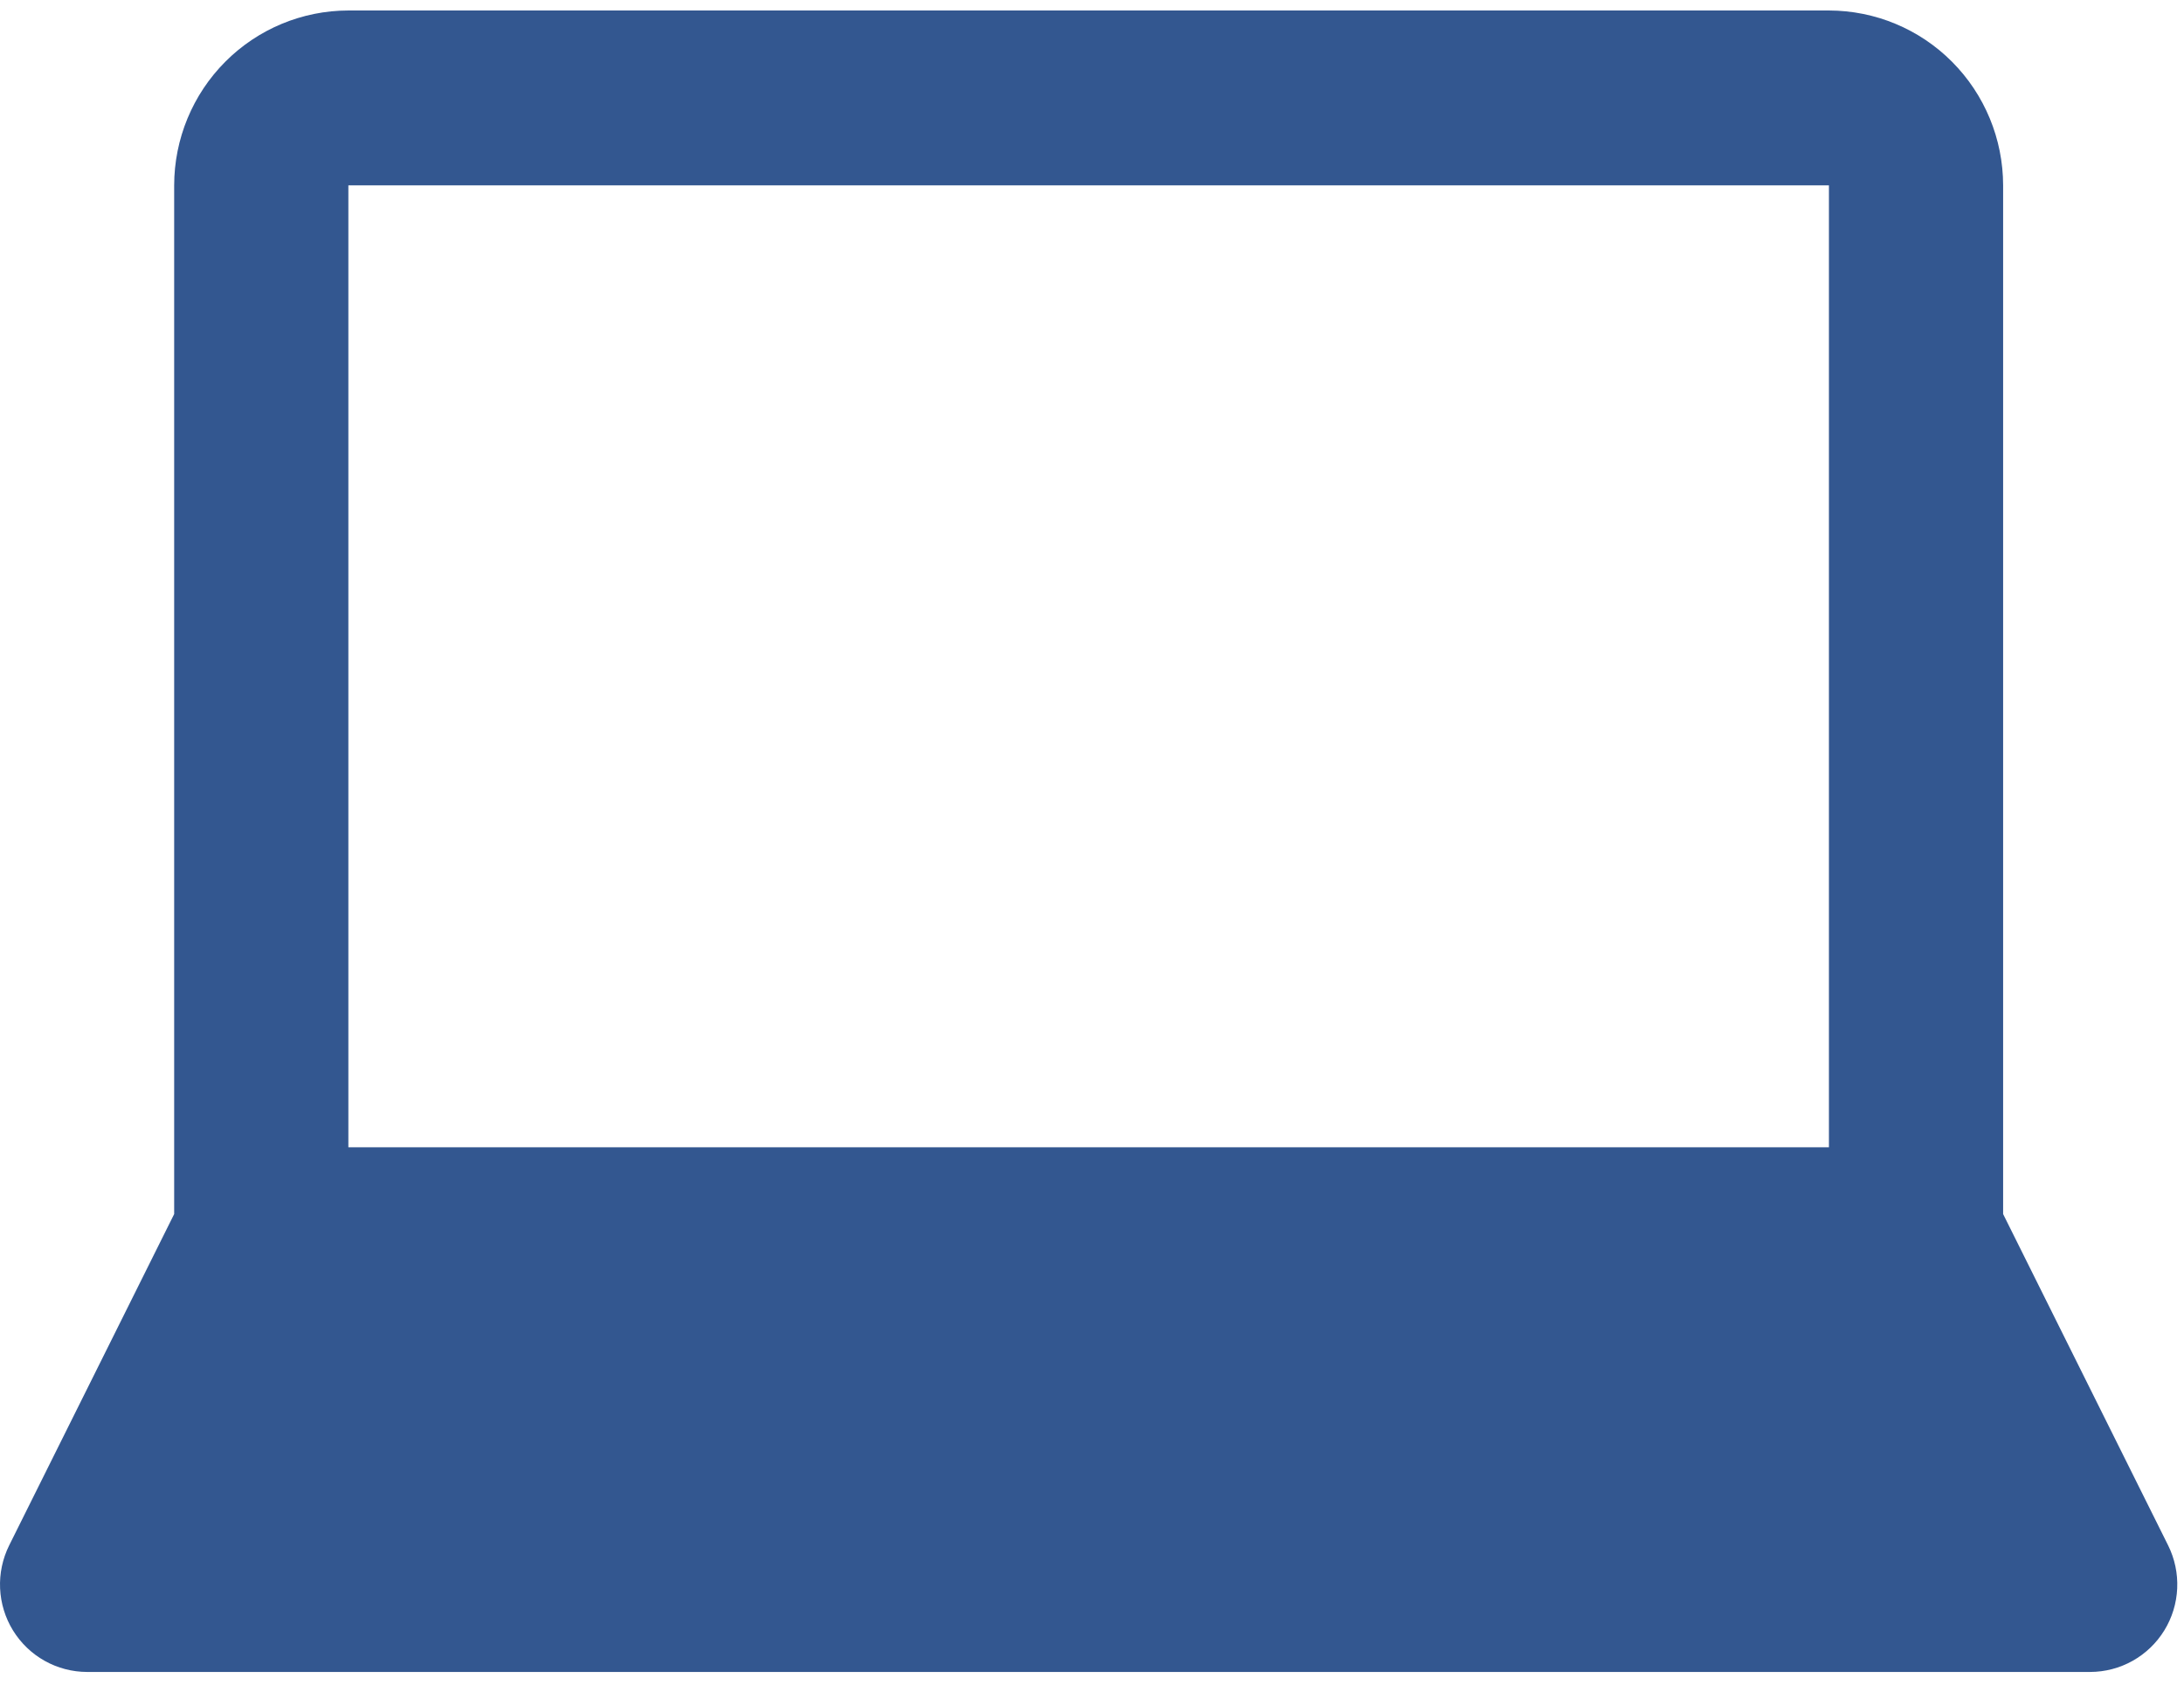
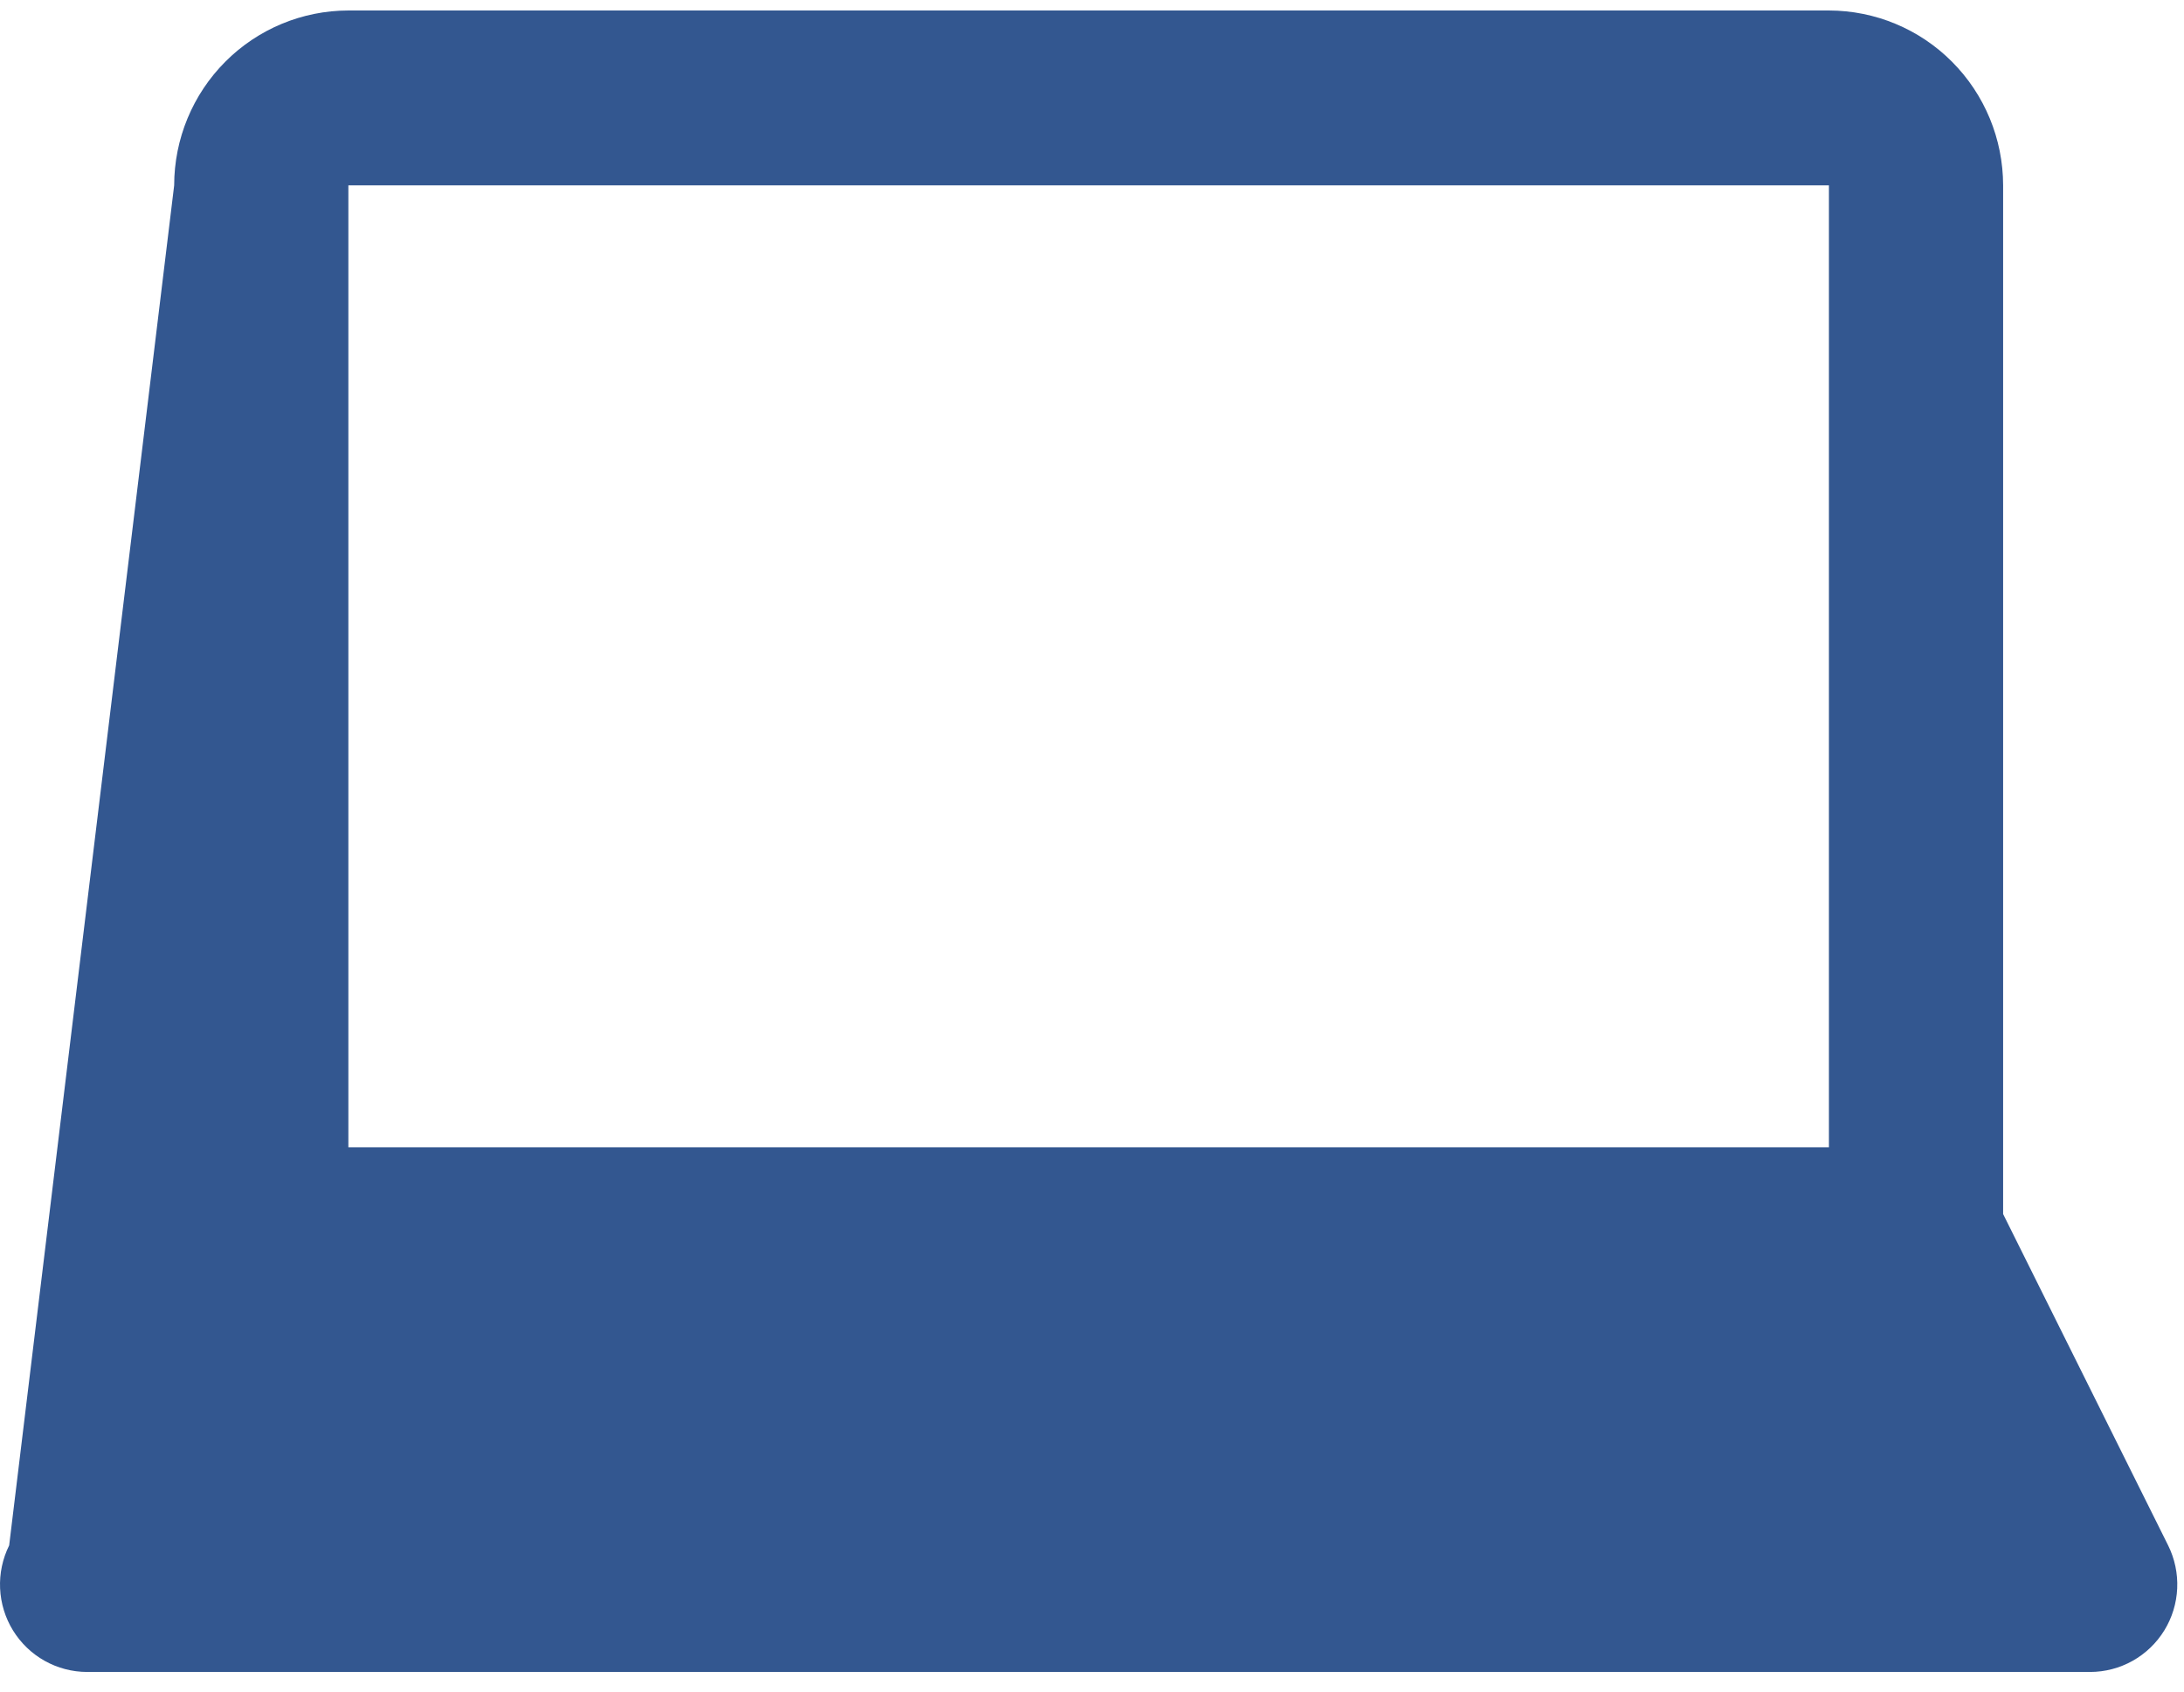
<svg xmlns="http://www.w3.org/2000/svg" width="71" height="55" viewBox="0 0 71 55" fill="none">
-   <path d="M70.484 50.244L65.12 39.472V6.027C65.118 4.519 64.521 3.074 63.459 2.008C62.398 0.942 60.958 0.343 59.457 0.341L11.325 0.341C9.824 0.343 8.384 0.942 7.323 2.008C6.261 3.074 5.664 4.519 5.662 6.027L5.662 39.472L0.298 50.244C0.083 50.678 -0.019 51.159 0.003 51.643C0.025 52.127 0.169 52.598 0.423 53.01C0.677 53.422 1.031 53.762 1.453 53.998C1.874 54.234 2.348 54.358 2.831 54.359H67.951C68.434 54.358 68.908 54.234 69.329 53.998C69.751 53.762 70.105 53.422 70.359 53.01C70.613 52.598 70.757 52.127 70.779 51.643C70.801 51.159 70.699 50.678 70.484 50.244ZM11.325 6.027L59.457 6.027V37.3H11.325V6.027Z" fill="#335790" />
+   <path d="M70.484 50.244L65.12 39.472V6.027C65.118 4.519 64.521 3.074 63.459 2.008C62.398 0.942 60.958 0.343 59.457 0.341L11.325 0.341C9.824 0.343 8.384 0.942 7.323 2.008C6.261 3.074 5.664 4.519 5.662 6.027L0.298 50.244C0.083 50.678 -0.019 51.159 0.003 51.643C0.025 52.127 0.169 52.598 0.423 53.01C0.677 53.422 1.031 53.762 1.453 53.998C1.874 54.234 2.348 54.358 2.831 54.359H67.951C68.434 54.358 68.908 54.234 69.329 53.998C69.751 53.762 70.105 53.422 70.359 53.01C70.613 52.598 70.757 52.127 70.779 51.643C70.801 51.159 70.699 50.678 70.484 50.244ZM11.325 6.027L59.457 6.027V37.3H11.325V6.027Z" fill="#335790" />
</svg>